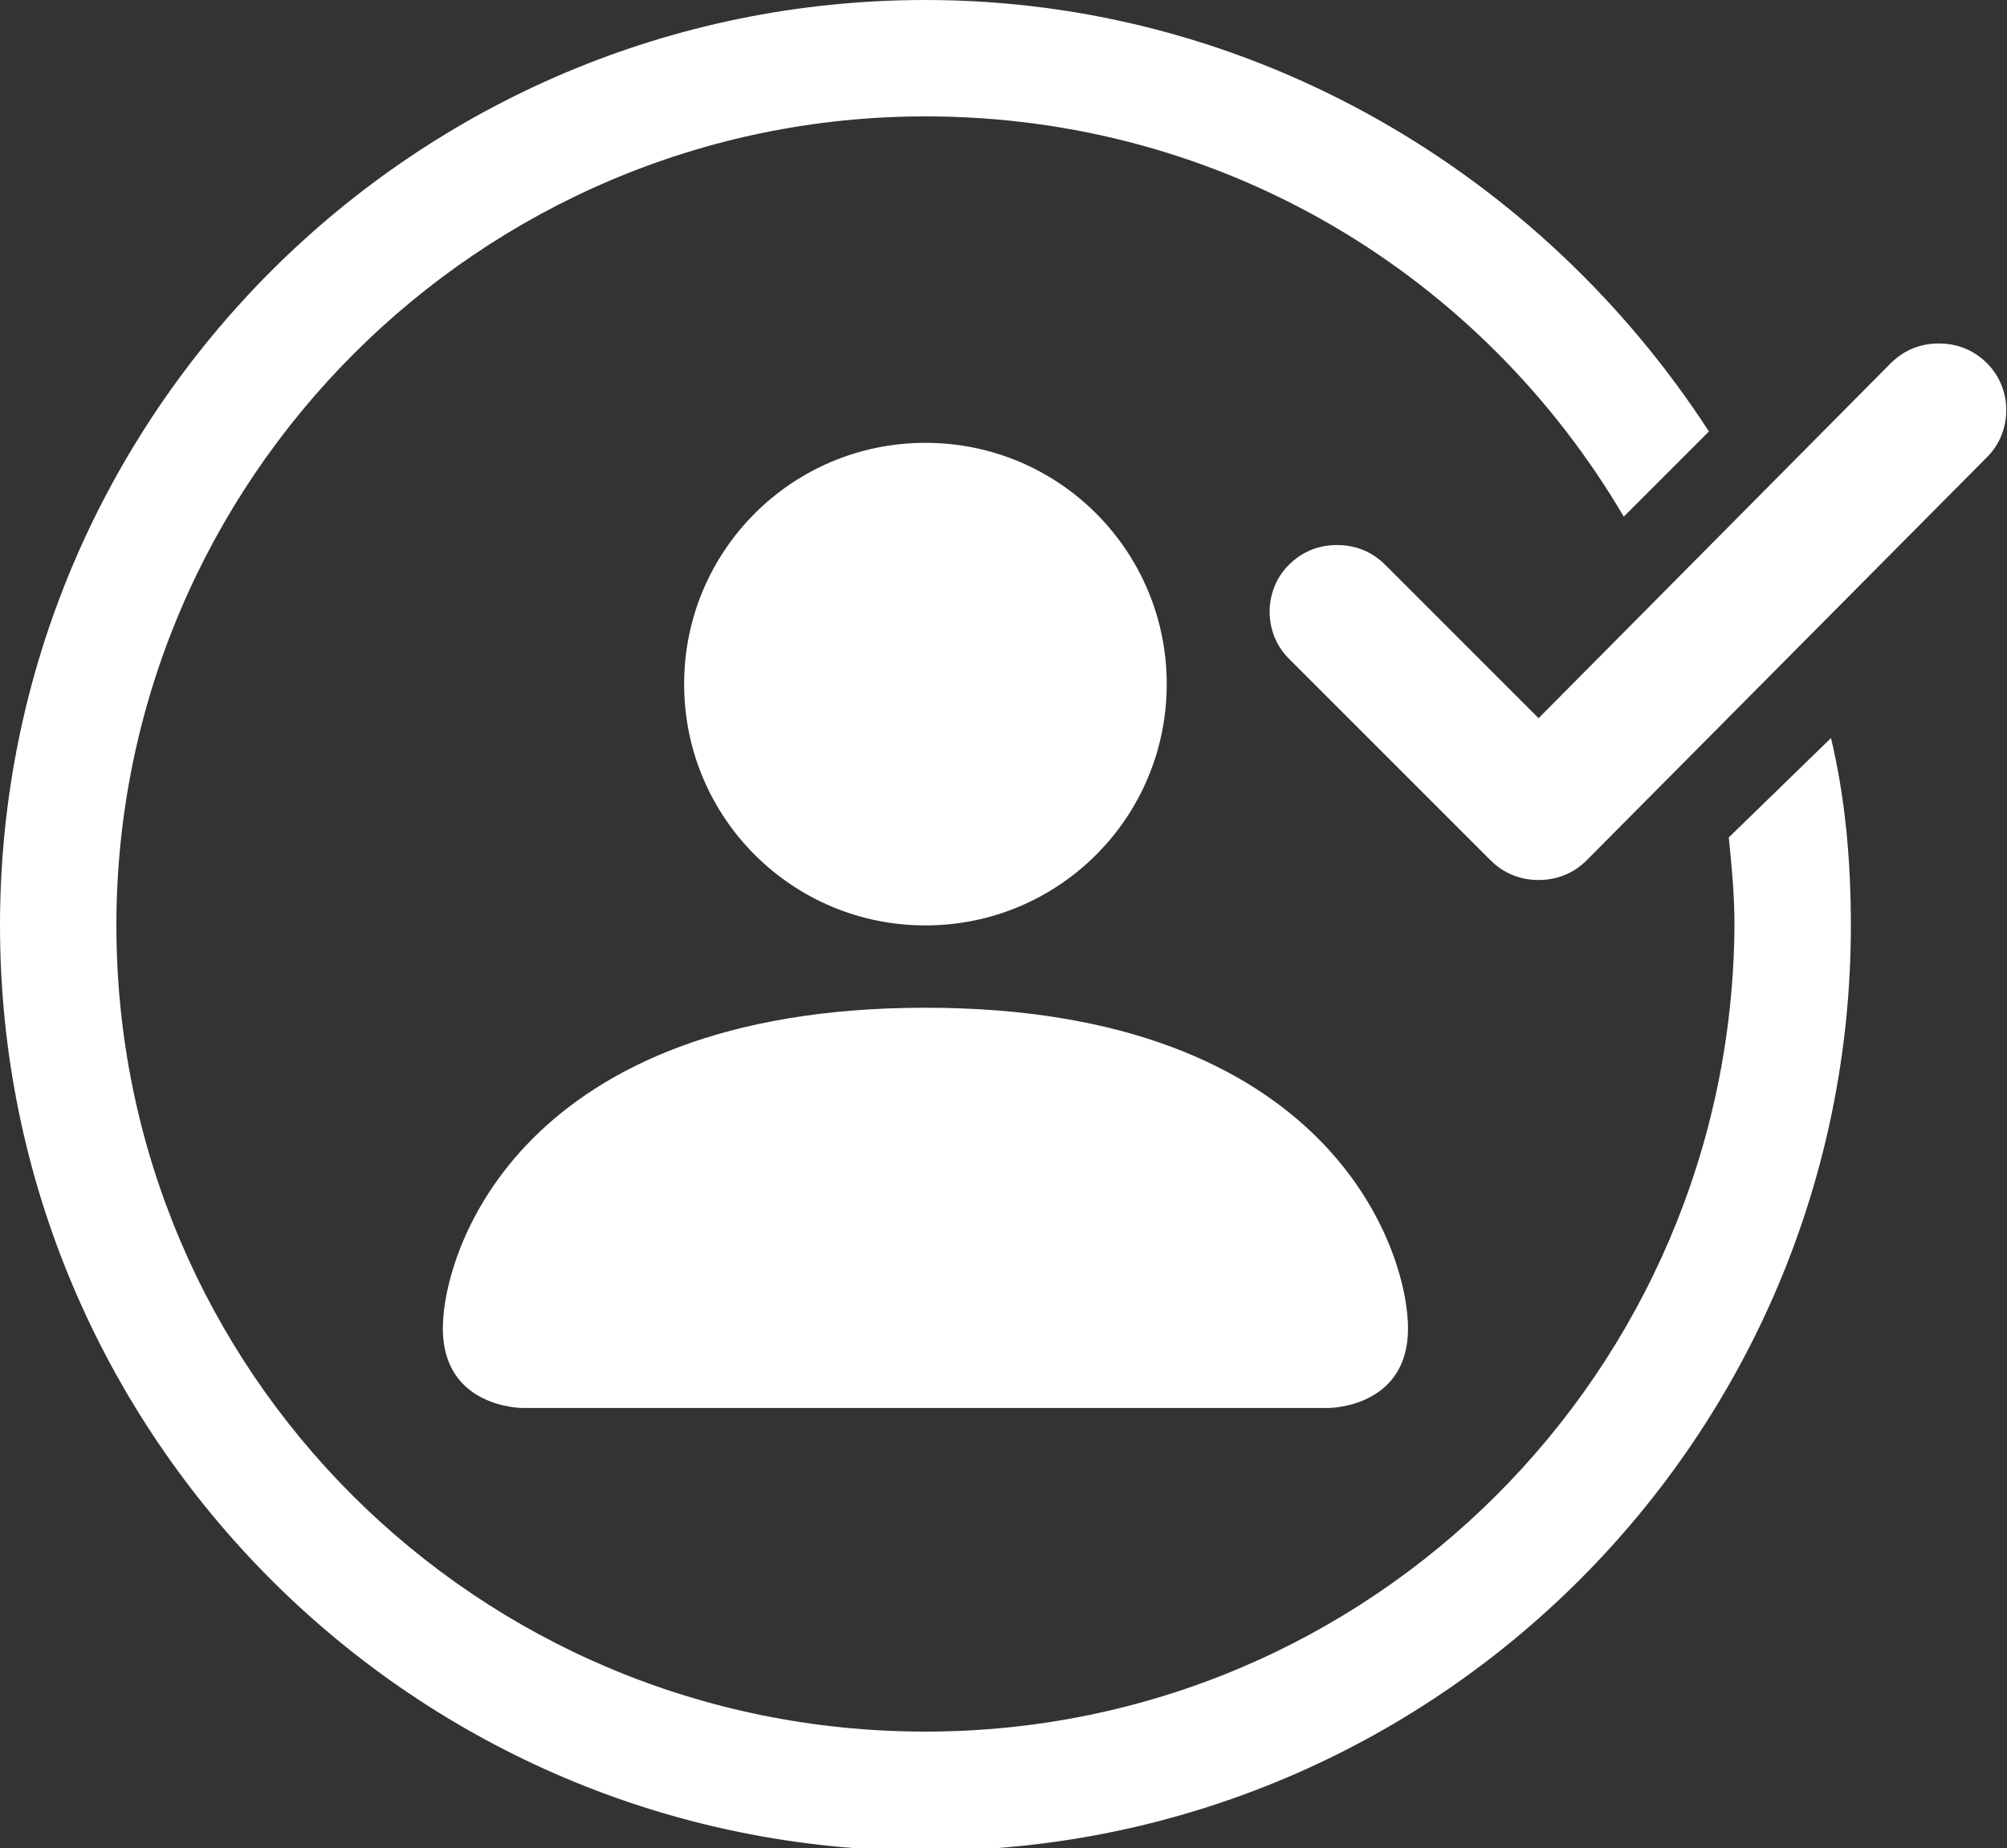
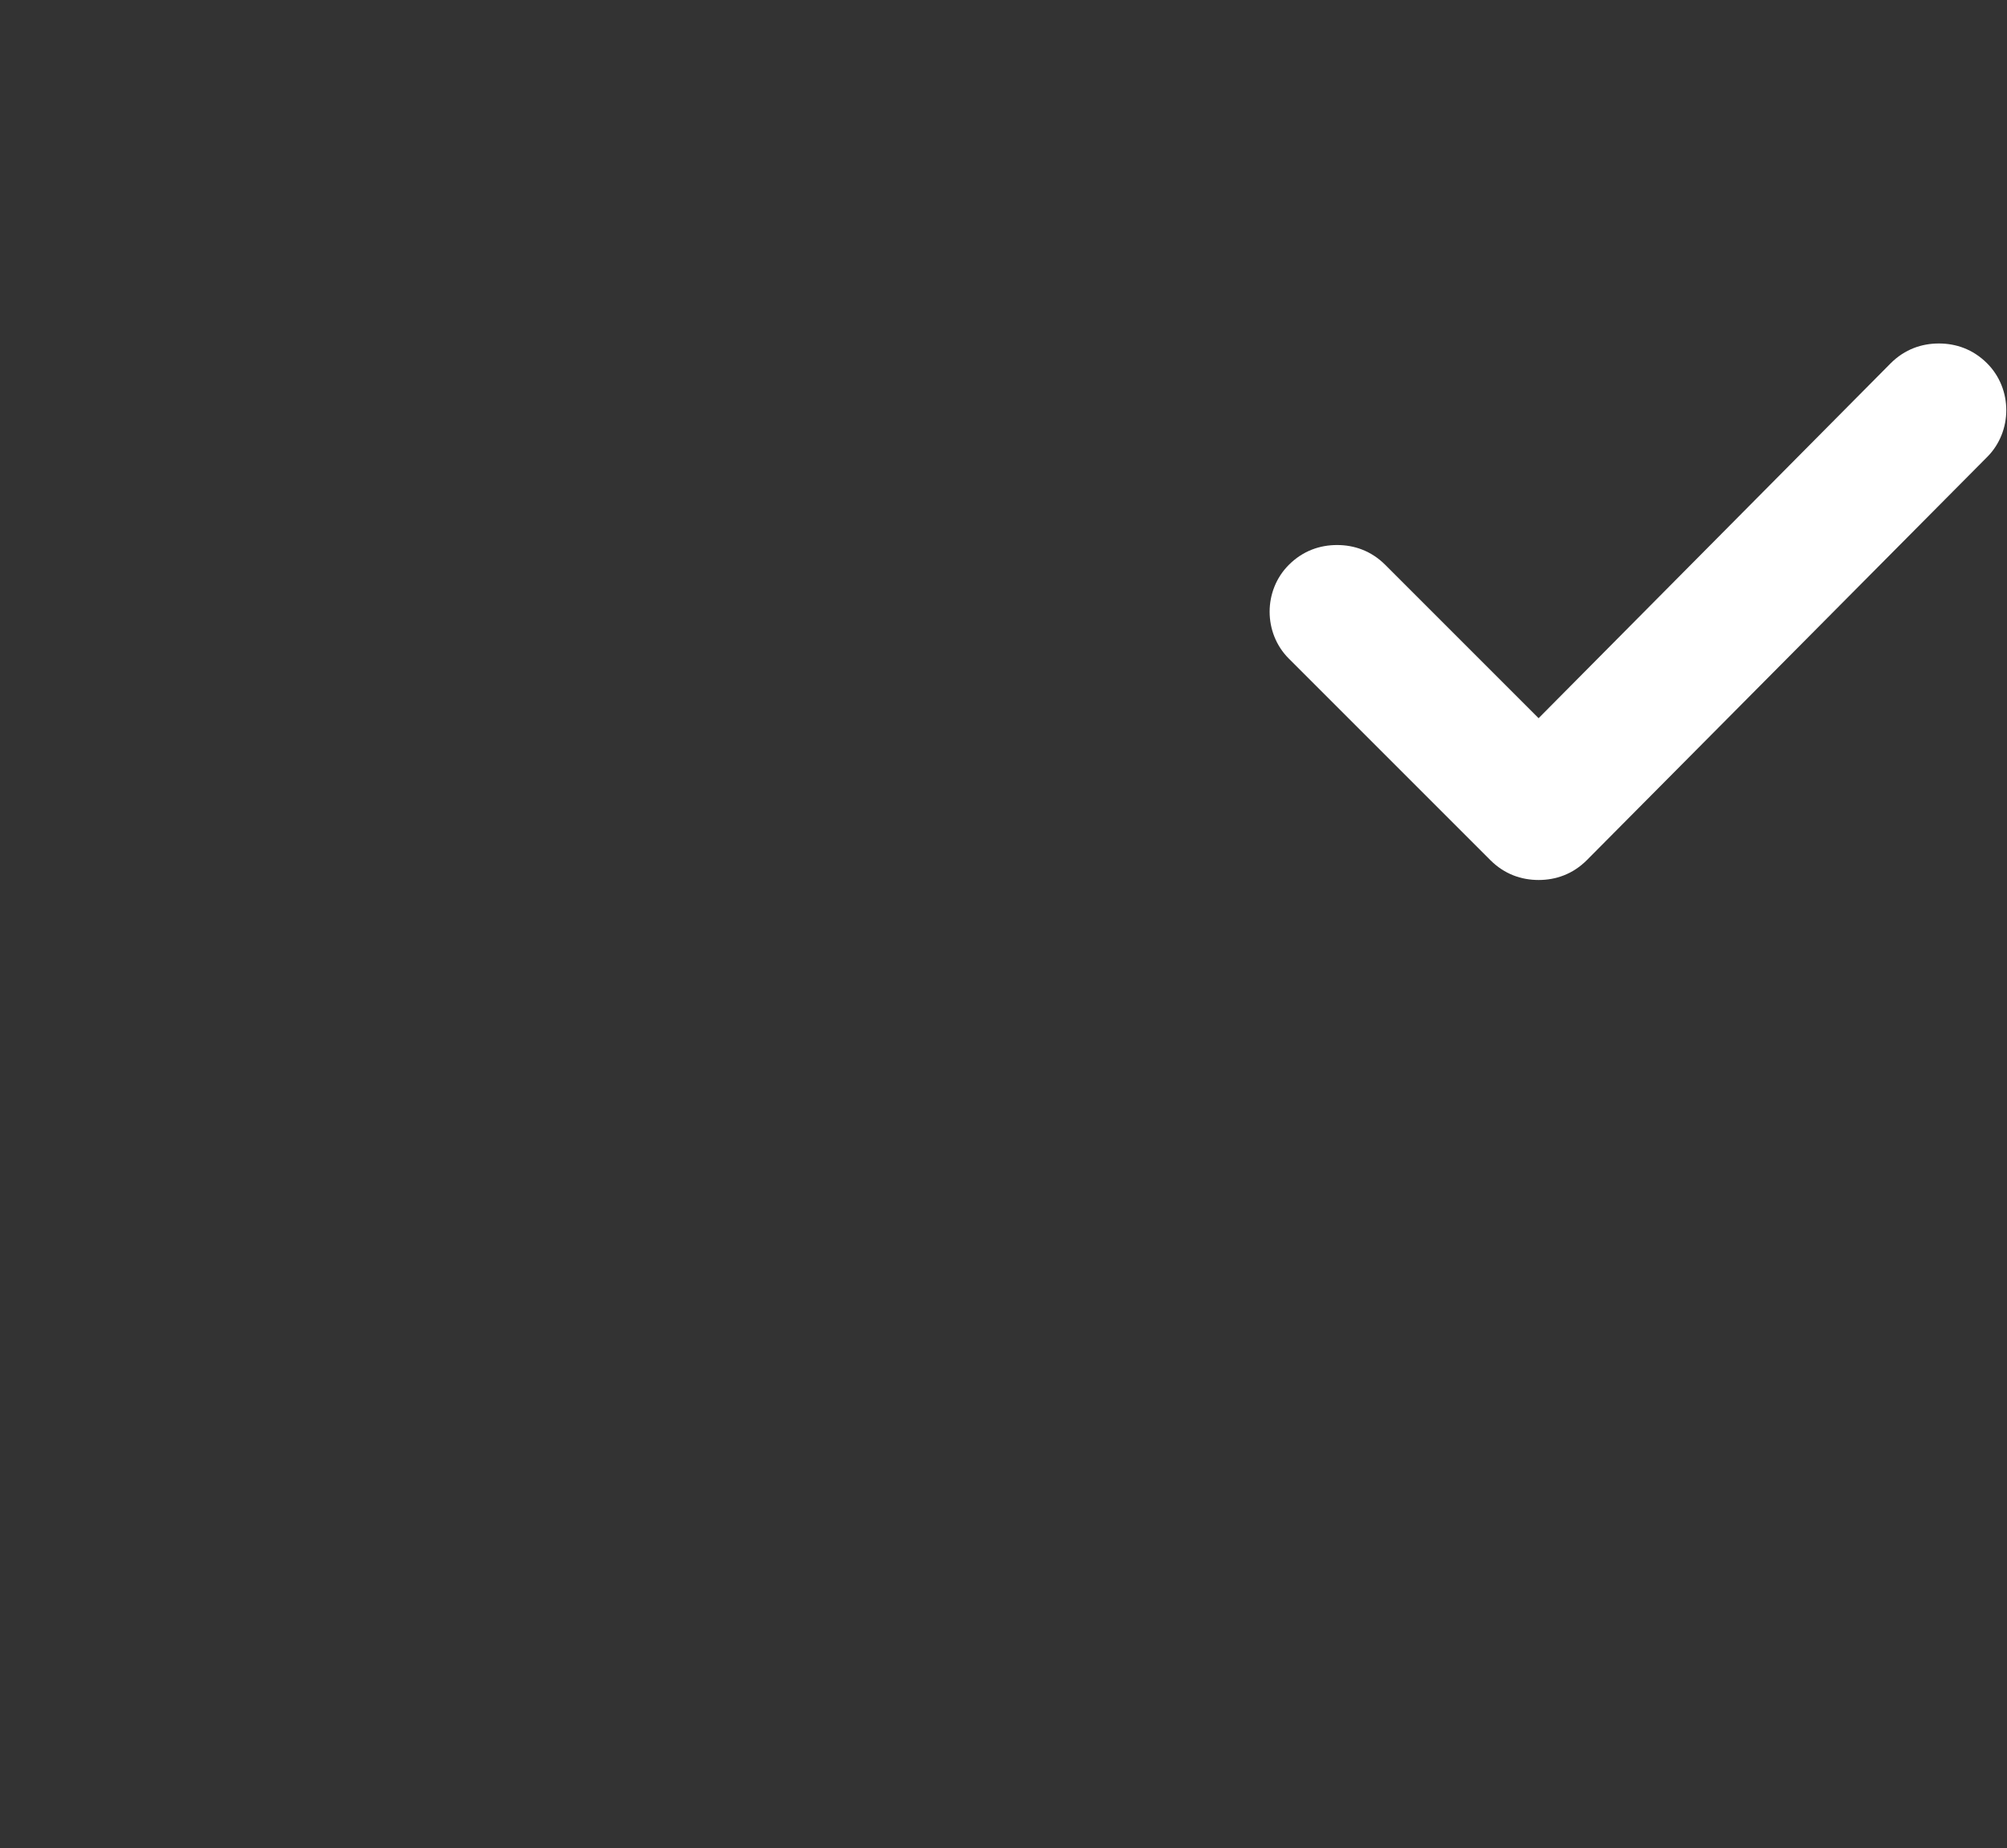
<svg xmlns="http://www.w3.org/2000/svg" version="1.1" id="Ebene_1" x="0px" y="0px" viewBox="0 0 70.7 65.1" style="enable-background:new 0 0 70.7 65.1;" xml:space="preserve">
  <rect x="0" y="0" width="70.7" height="65.1" fill="#333333" stroke="none" />
  <style type="text/css">
	.st0{fill:#FFFFFF;}
	.st1{fill-rule:evenodd;clip-rule:evenodd;fill:#FFFFFF;}
</style>
  <g>
    <g>
-       <path class="st0" d="M60.9,29.5c0.1,1,0.2,2,0.2,3.1C61,48.3,48.3,61,32.6,61C16.8,61,4.1,48.3,4.1,32.6    c0-15.7,12.8-28.5,28.5-28.5c10.5,0,19.6,5.6,24.6,14.1l3-3C54.3,6.1,44.1,0,32.6,0C14.6,0,0,14.6,0,32.6s14.6,32.6,32.6,32.6    s32.6-14.6,32.6-32.6c0-2.3-0.2-4.5-0.7-6.6L60.9,29.5z" />
-     </g>
-     <path class="st0" d="M18.4,49.6c0,0-2.8,0-2.8-2.8c0-2.8,2.8-11.3,17-11.3s17,8.5,17,11.3c0,2.8-2.8,2.8-2.8,2.8H18.4z M32.6,32.6   c4.7,0,8.5-3.8,8.5-8.5s-3.8-8.5-8.5-8.5s-8.5,3.8-8.5,8.5S27.9,32.6,32.6,32.6z" />
+       </g>
    <path class="st1" d="M68.3,12.1c-0.6,0-1.2,0.2-1.7,0.7L54.2,25.3l-5.4-5.4c-0.5-0.5-1.1-0.7-1.7-0.7c-0.6,0-1.2,0.2-1.7,0.7   c-0.9,0.9-0.9,2.4,0,3.3l7.1,7.1c0,0,0,0,0,0c0.5,0.5,1.1,0.7,1.7,0.7c0.6,0,1.2-0.2,1.7-0.7L70,16.1c0,0,0,0,0,0   c0.9-0.9,0.9-2.4,0-3.3c0,0,0,0,0,0C69.5,12.3,68.9,12.1,68.3,12.1z" />
  </g>
</svg>